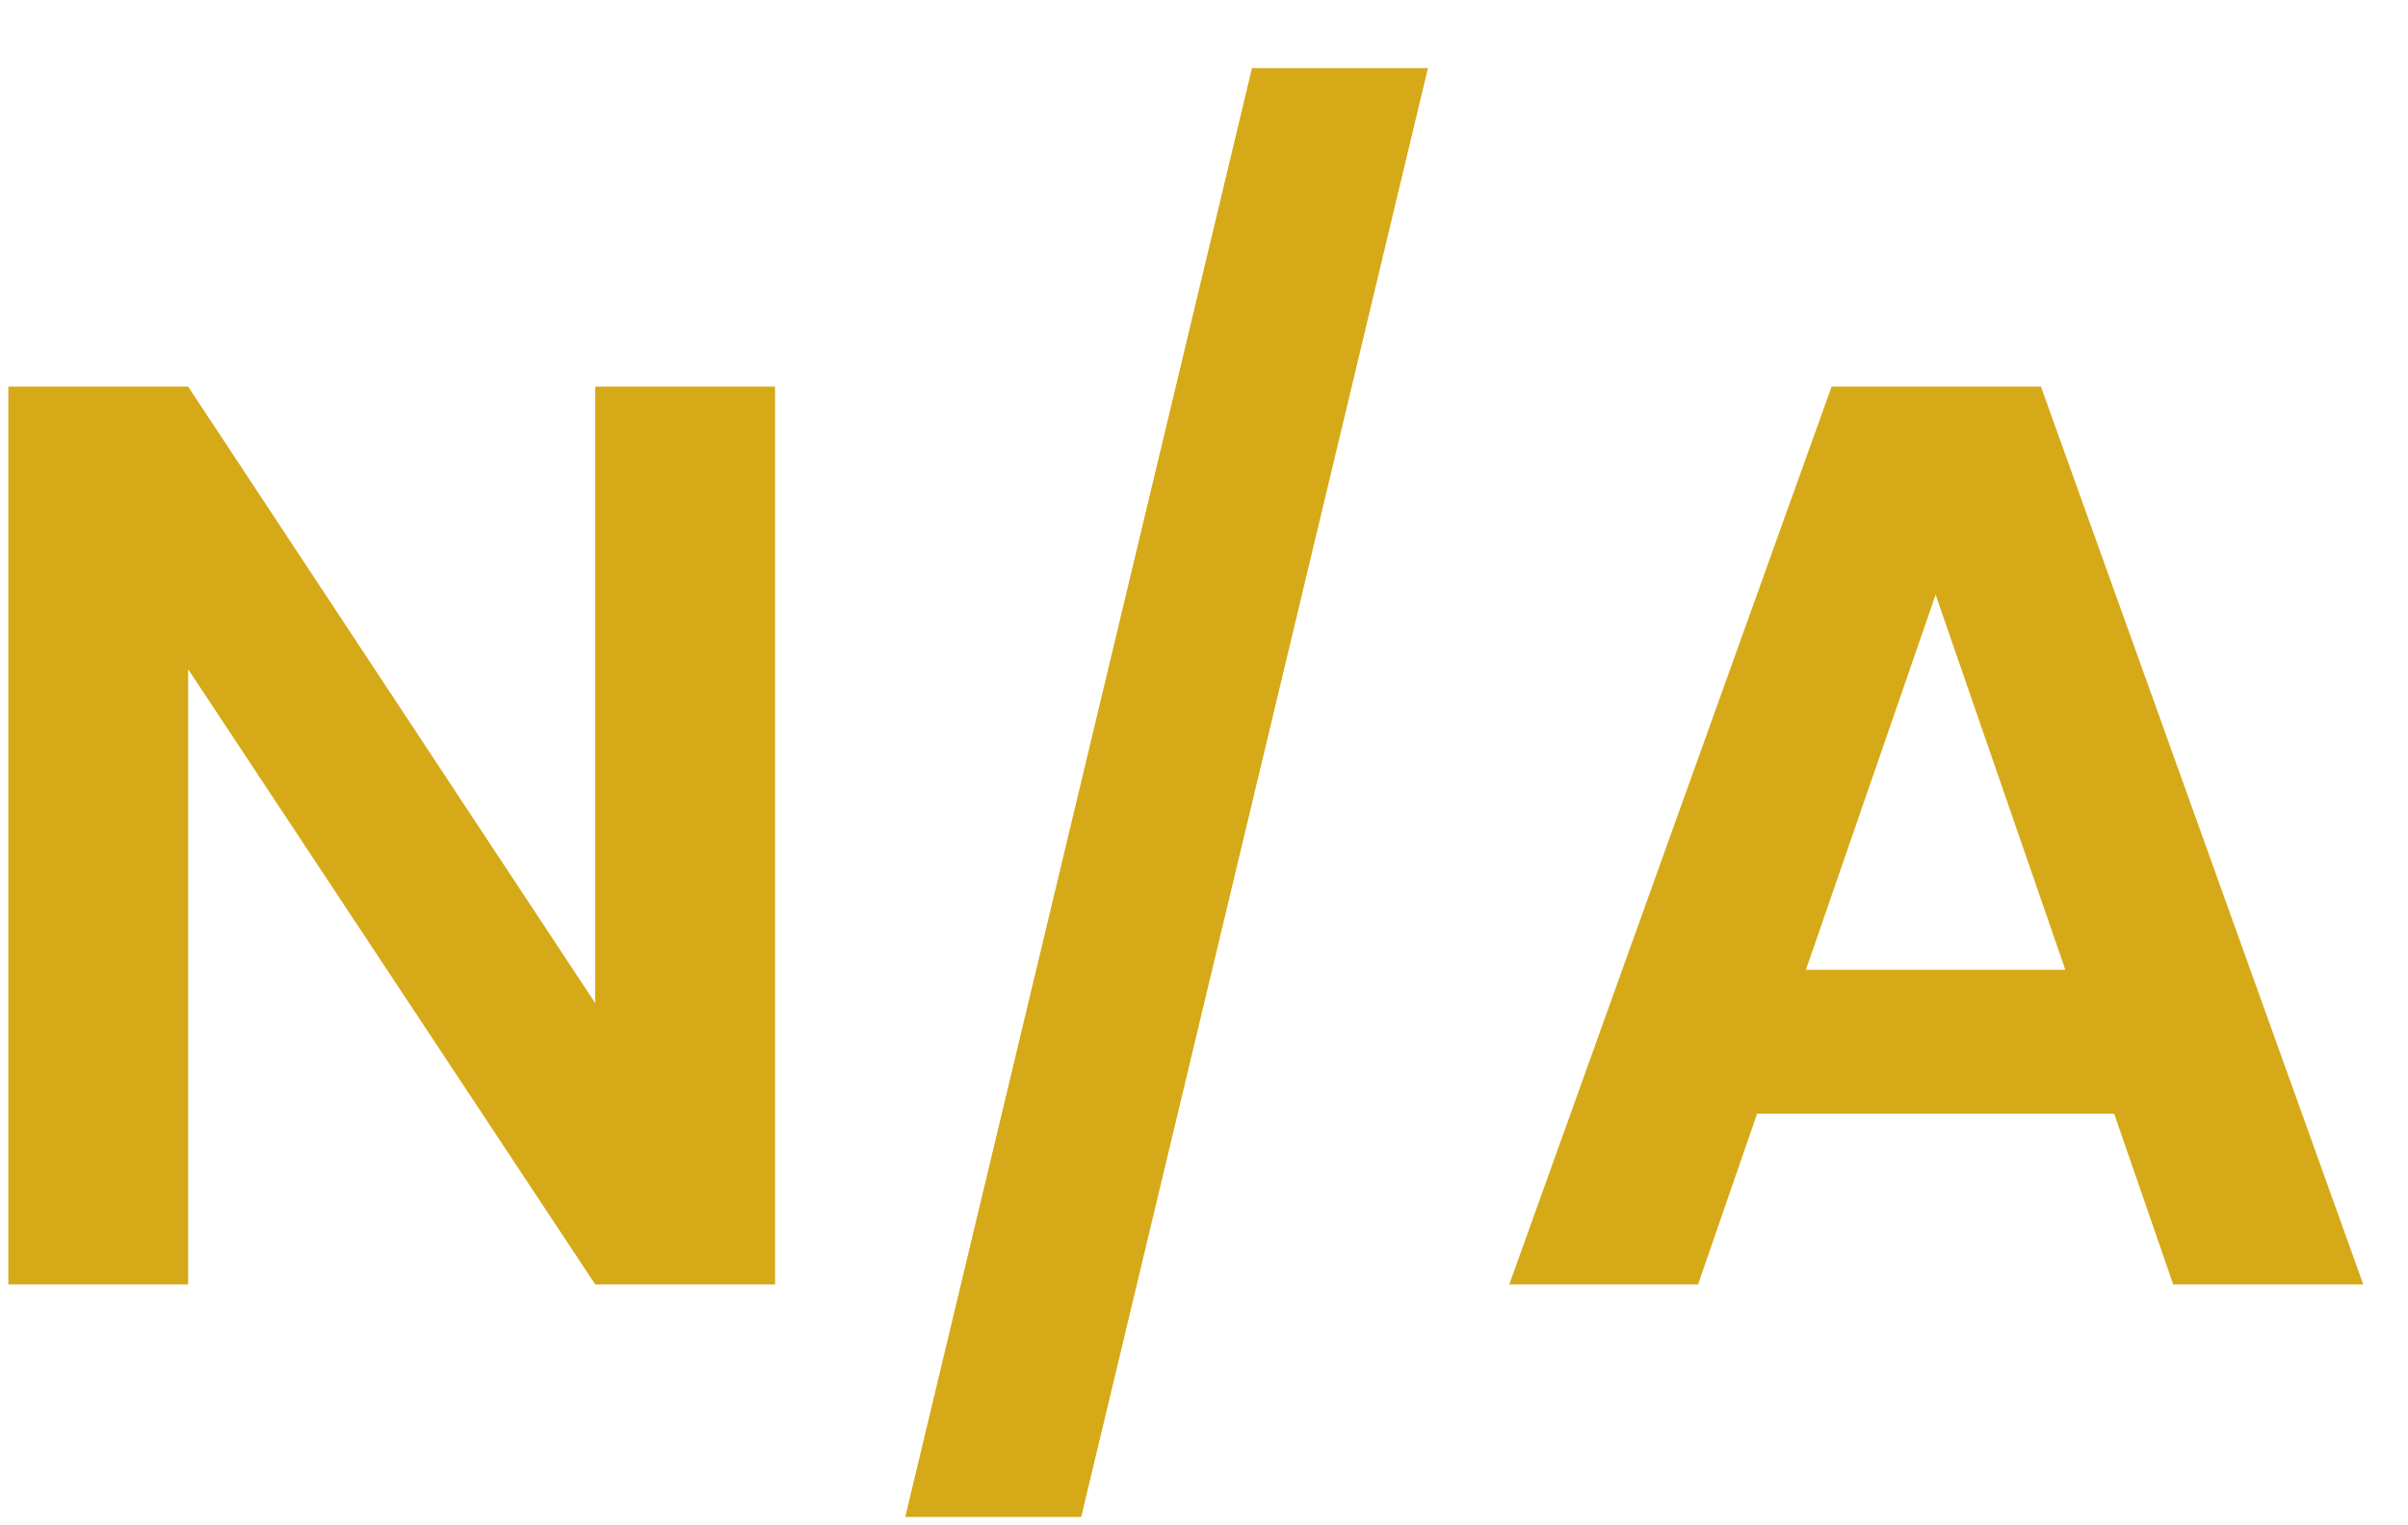
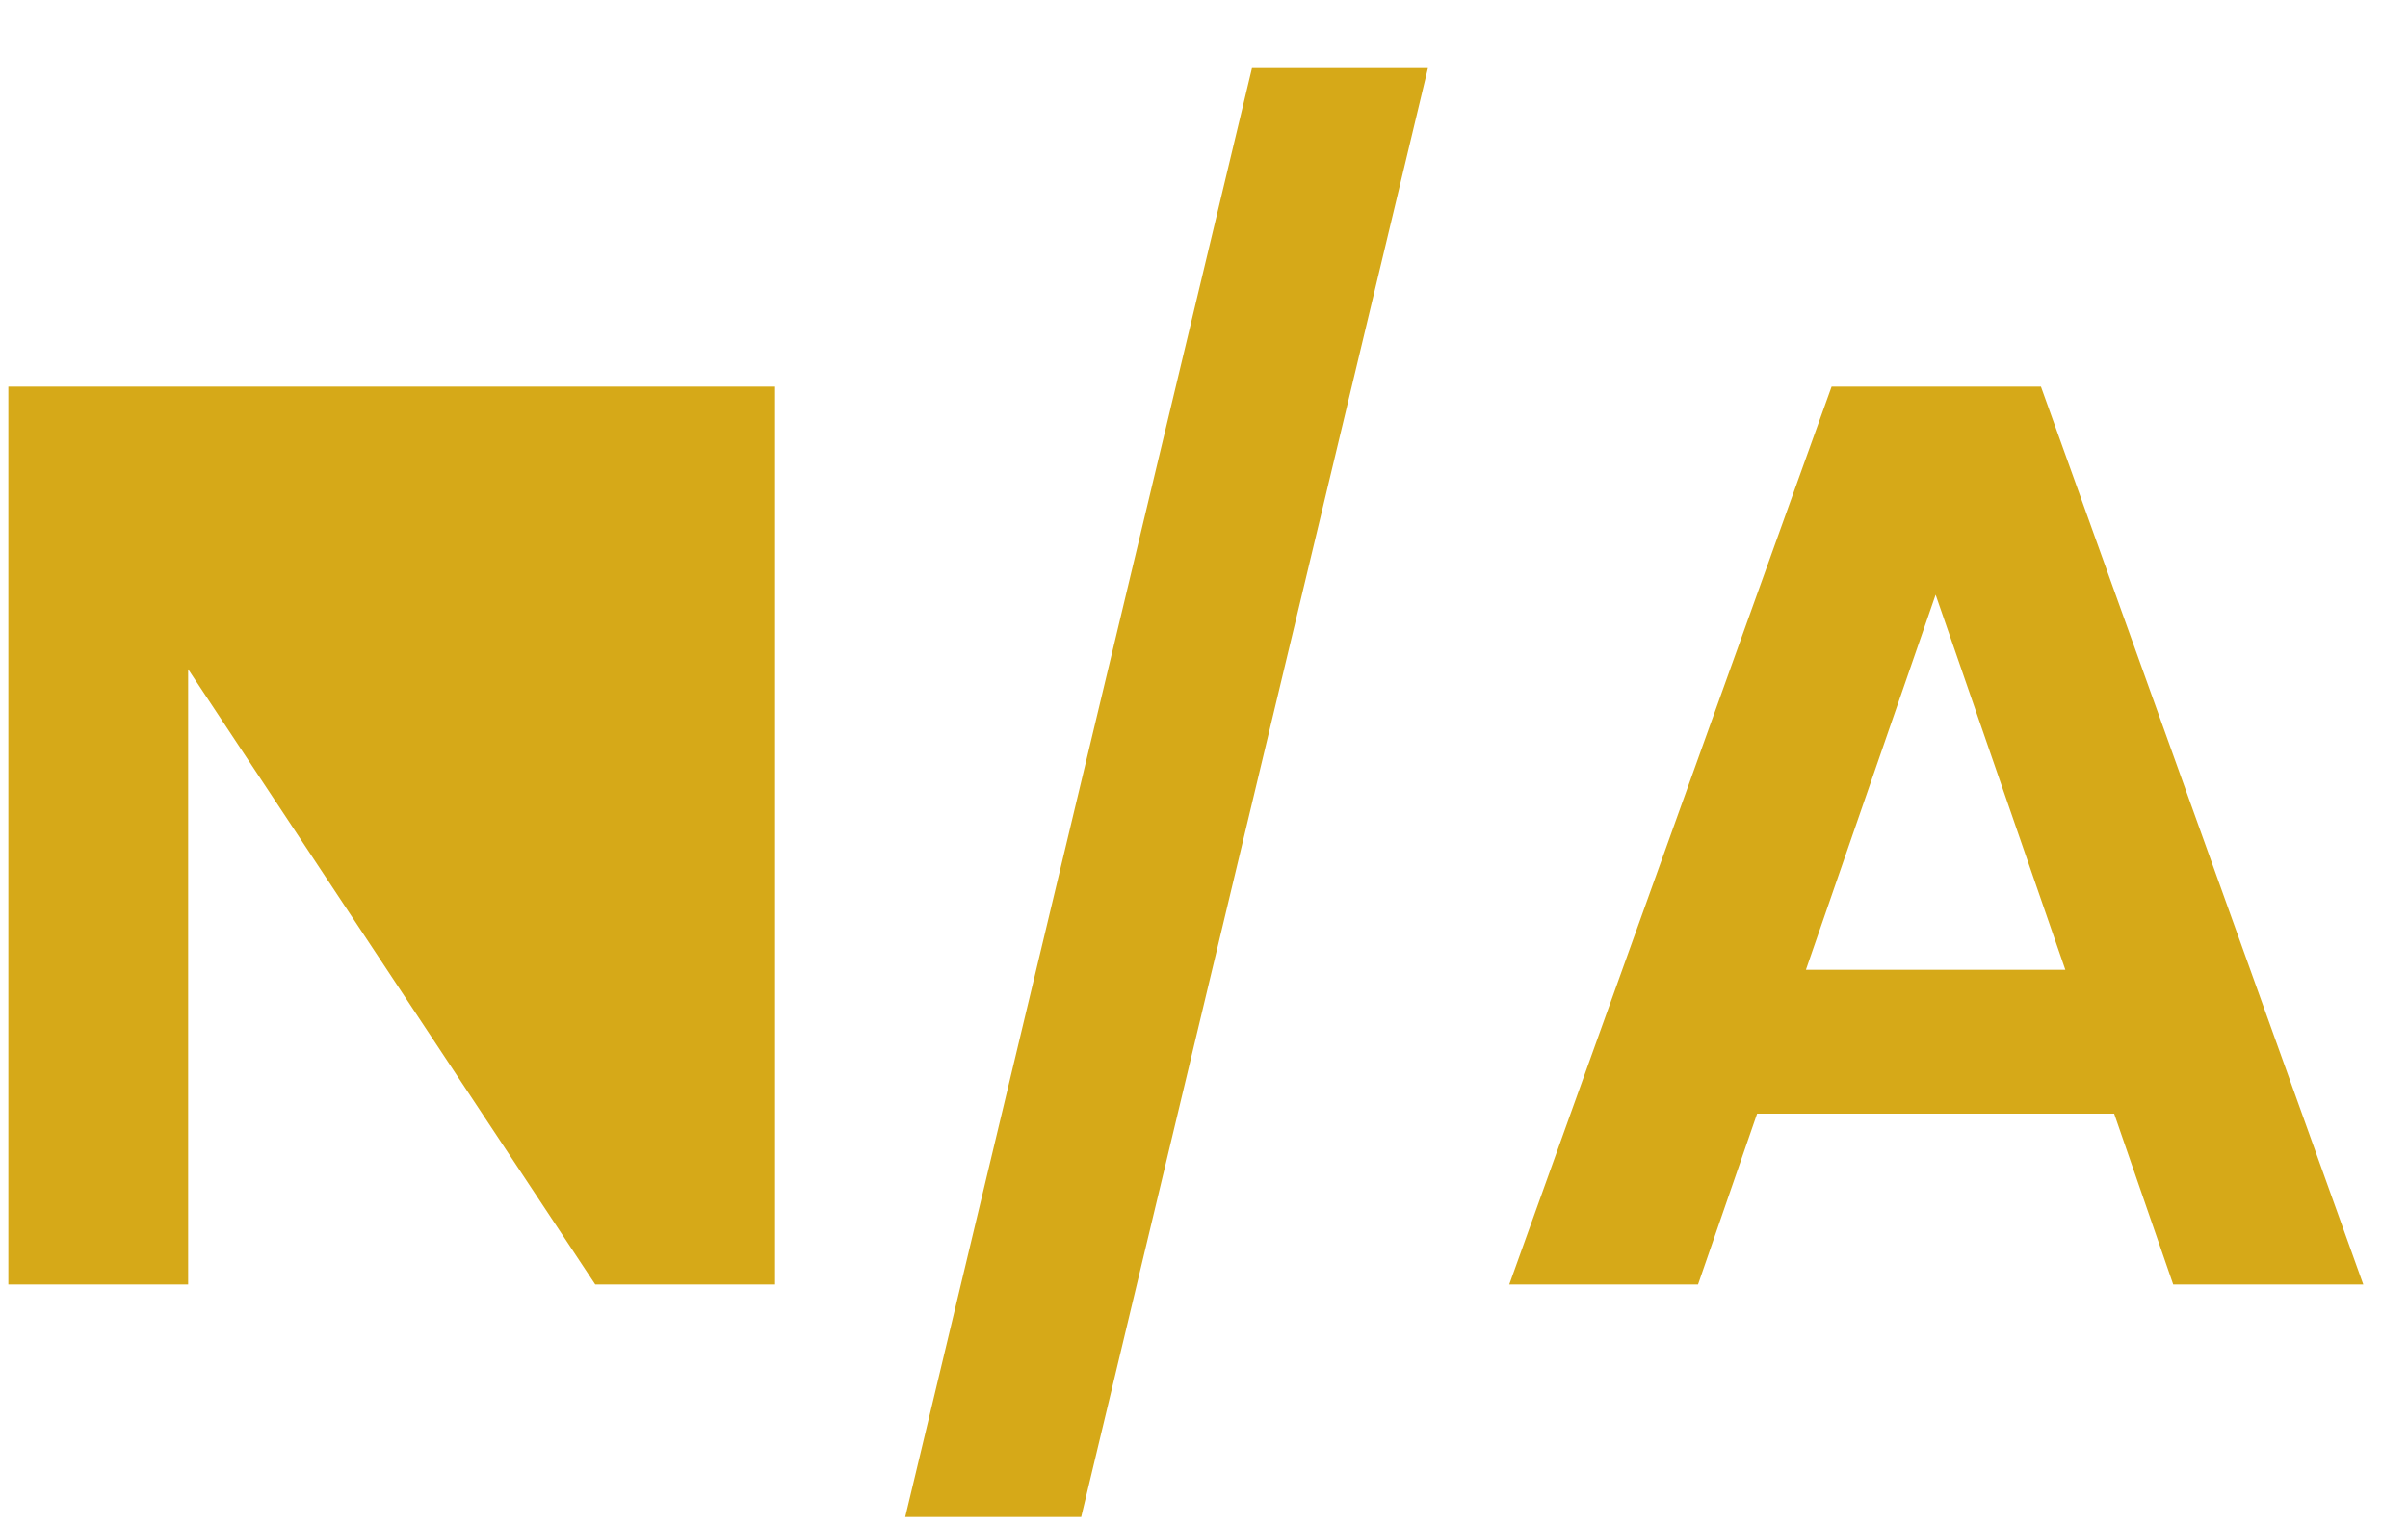
<svg xmlns="http://www.w3.org/2000/svg" width="30" height="19" viewBox="0 0 30 19" fill="none">
  <g filter="url(#filter0_b_1591_4726)">
-     <path d="M9.656 16H7.416L2.344 8.336V16H0.104V4.816H2.344L7.416 12.496V4.816H9.656V16ZM17.79 0.848L13.47 18.896H11.278L15.598 0.848H17.79ZM26.339 13.872H21.891L21.155 16H18.803L22.819 4.816H25.427L29.443 16H27.075L26.339 13.872ZM25.731 12.08L24.115 7.408L22.499 12.08H25.731Z" fill="#D6A918" />
+     <path d="M9.656 16H7.416L2.344 8.336V16H0.104V4.816H2.344V4.816H9.656V16ZM17.79 0.848L13.47 18.896H11.278L15.598 0.848H17.79ZM26.339 13.872H21.891L21.155 16H18.803L22.819 4.816H25.427L29.443 16H27.075L26.339 13.872ZM25.731 12.08L24.115 7.408L22.499 12.08H25.731Z" fill="#D6A918" />
  </g>
  <defs>
    <filter id="filter0_b_1591_4726" x="-9.896" y="-9.152" width="49.339" height="38.048" filterUnits="userSpaceOnUse" color-interpolation-filters="sRGB">
      <feFlood flood-opacity="0" result="BackgroundImageFix" />
      <feGaussianBlur in="BackgroundImageFix" stdDeviation="5" />
      <feComposite in2="SourceAlpha" operator="in" result="effect1_backgroundBlur_1591_4726" />
      <feBlend mode="normal" in="SourceGraphic" in2="effect1_backgroundBlur_1591_4726" result="shape" />
    </filter>
  </defs>
</svg>